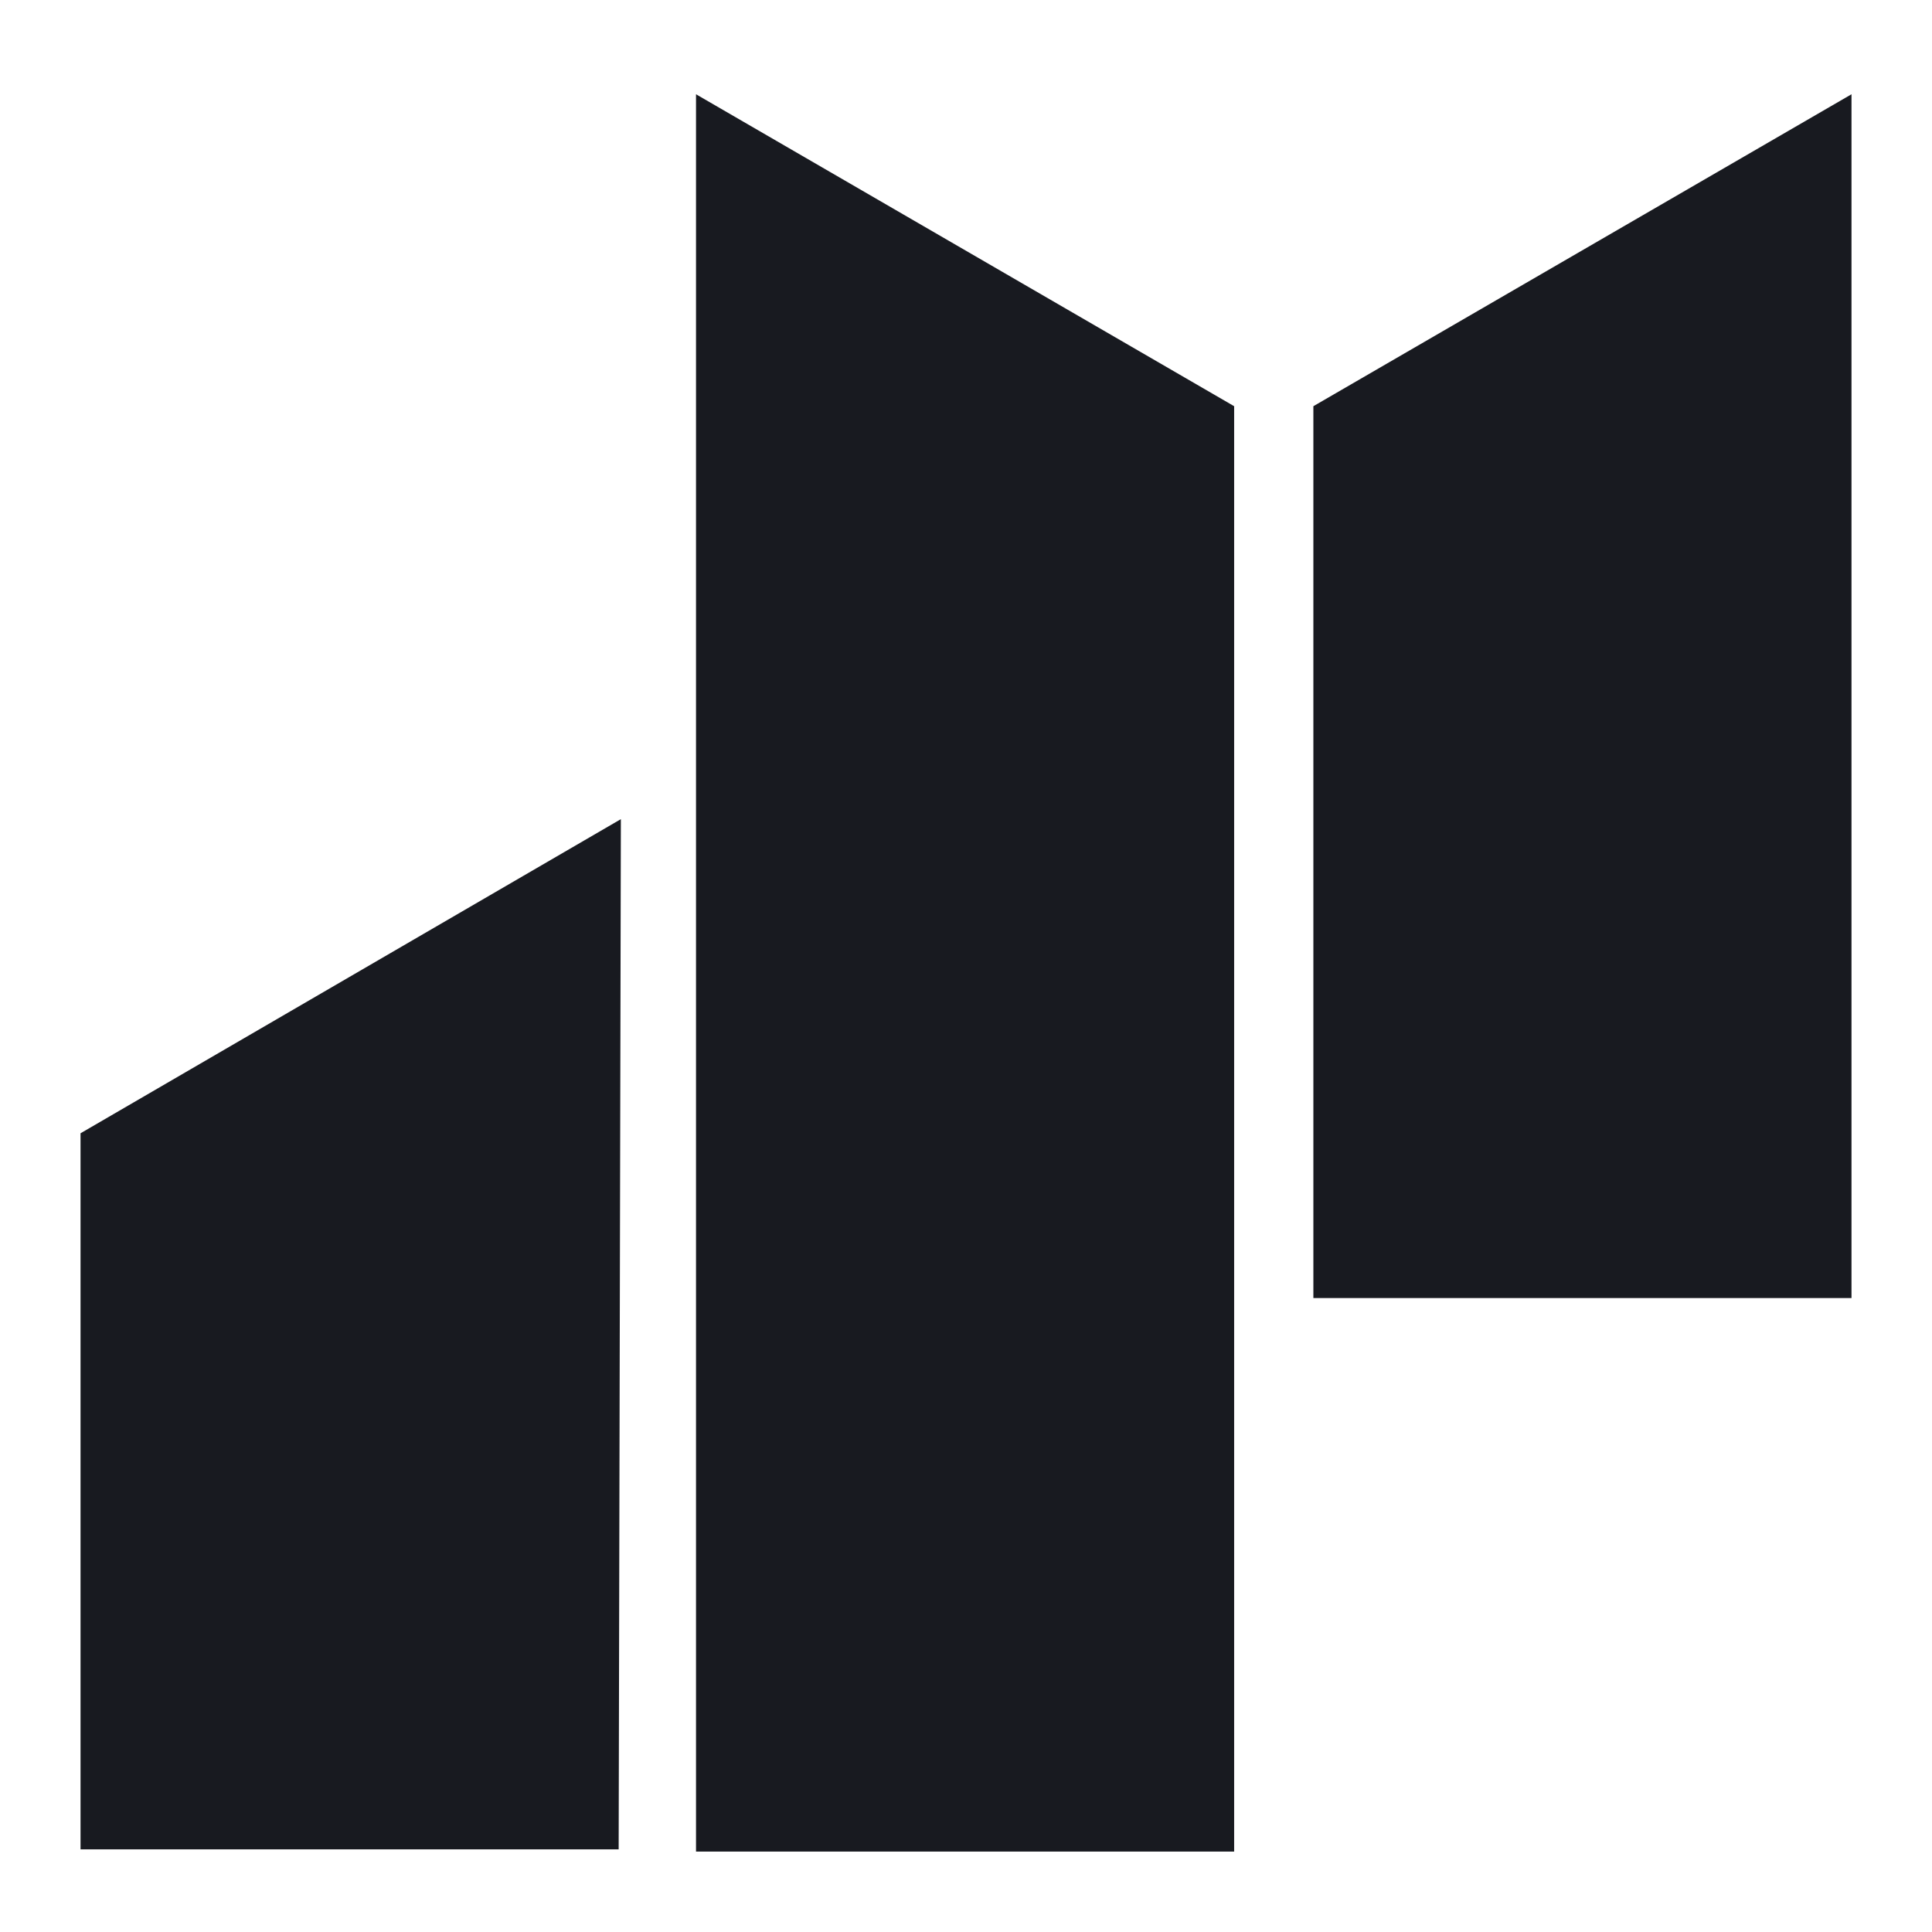
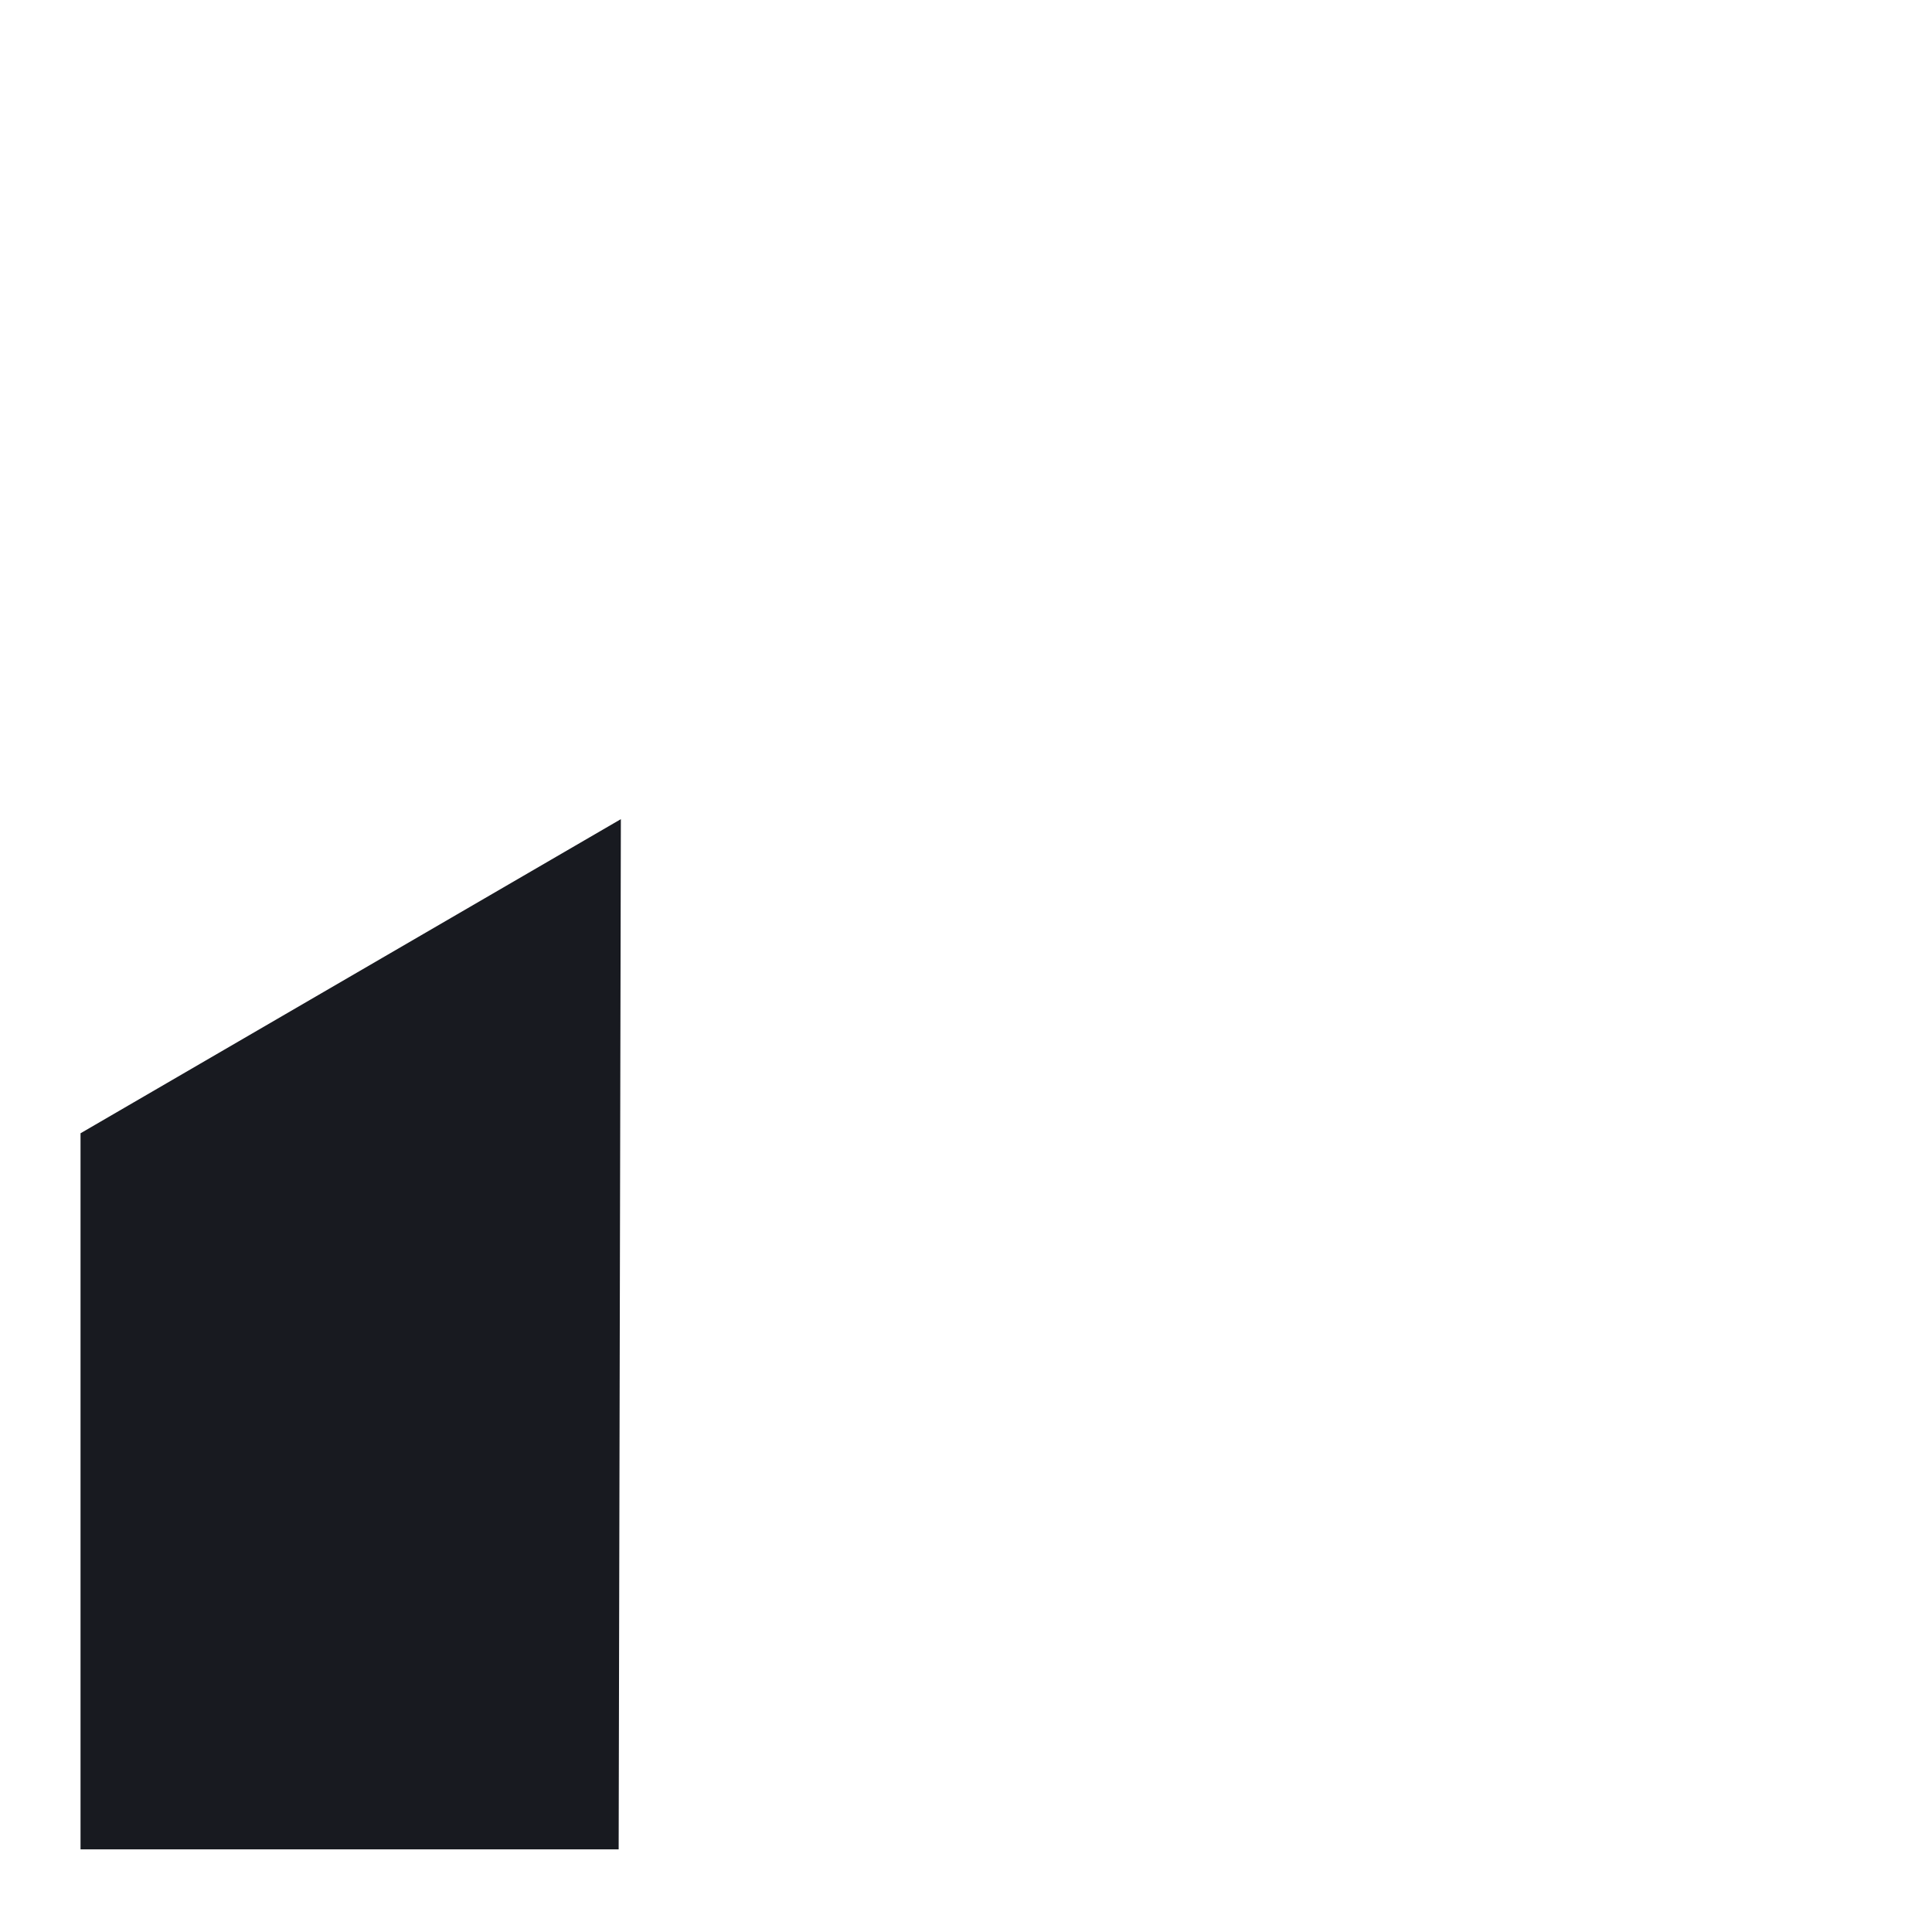
<svg xmlns="http://www.w3.org/2000/svg" width="120" height="120" viewBox="0 0 120 120" fill="none">
-   <path d="M115 80.624H81.576V25.23L115 5.855V80.624Z" fill="#181A20" />
-   <path d="M43.231 115.006H76.655V25.23L43.231 5.855V115.006Z" fill="#181A20" />
  <path d="M38.426 114.868H5.002V70.39L38.563 50.879C38.517 72.211 38.471 93.54 38.426 114.868Z" fill="#181A20" />
</svg>